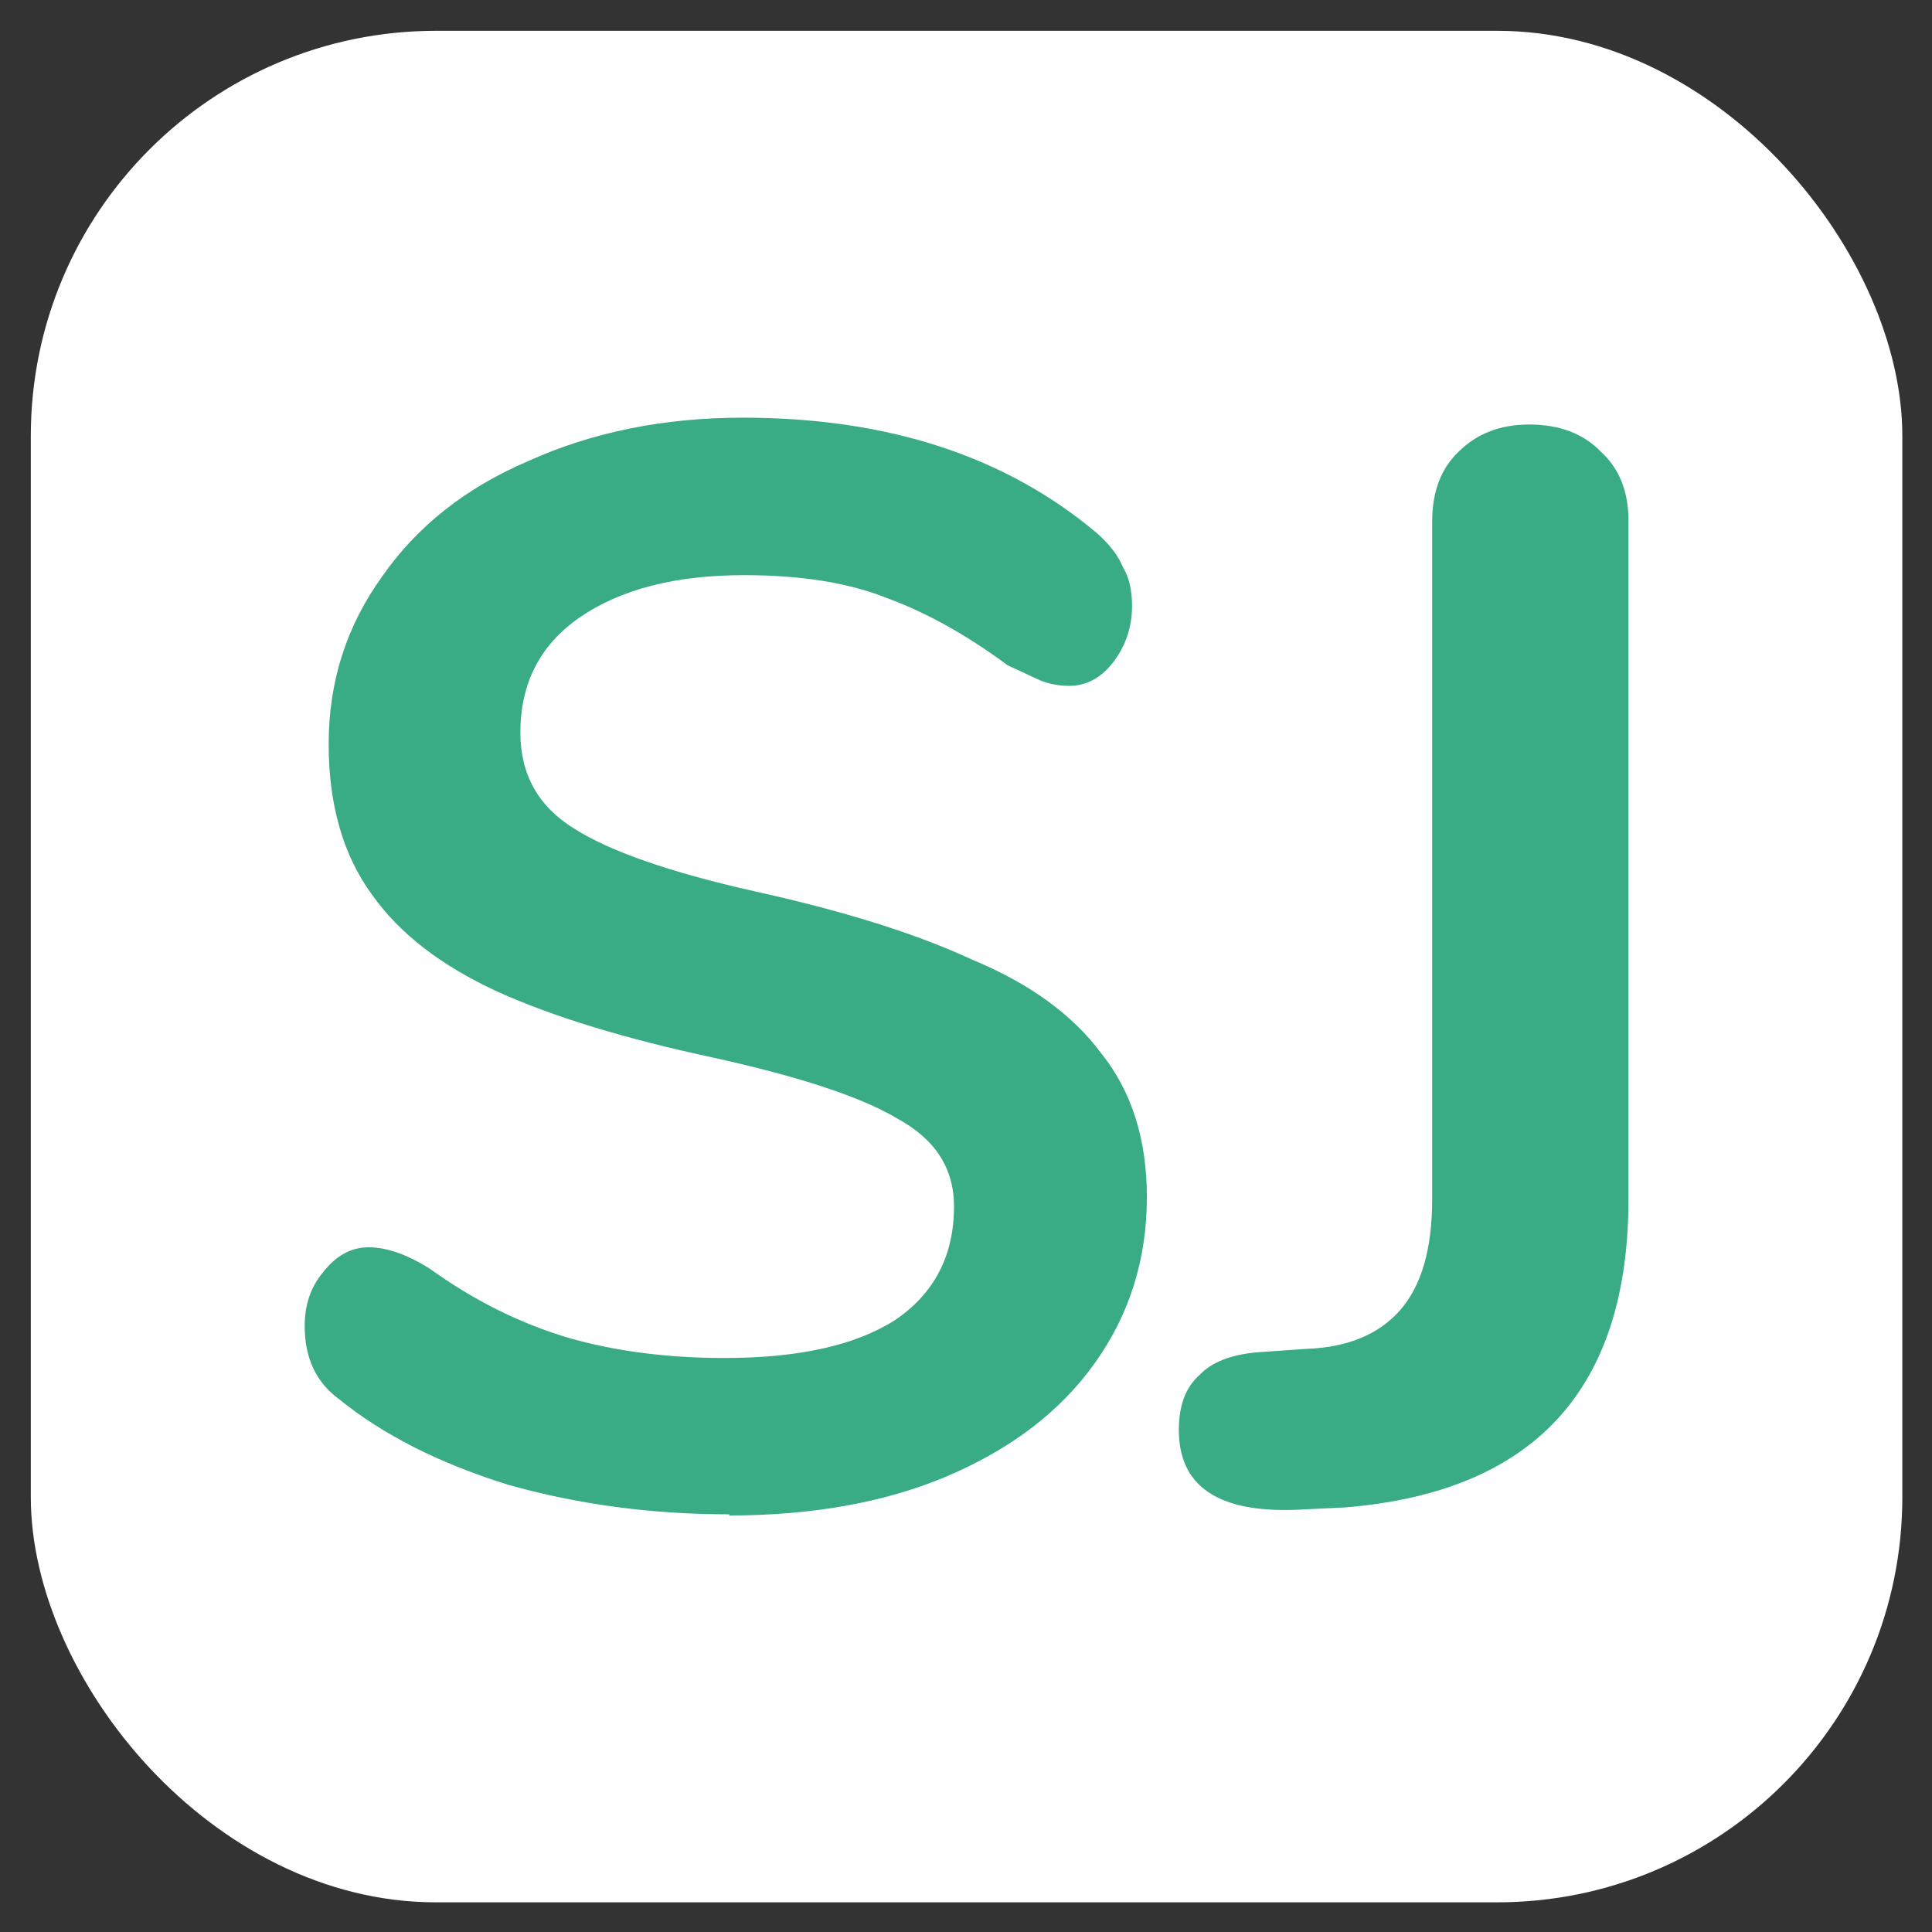
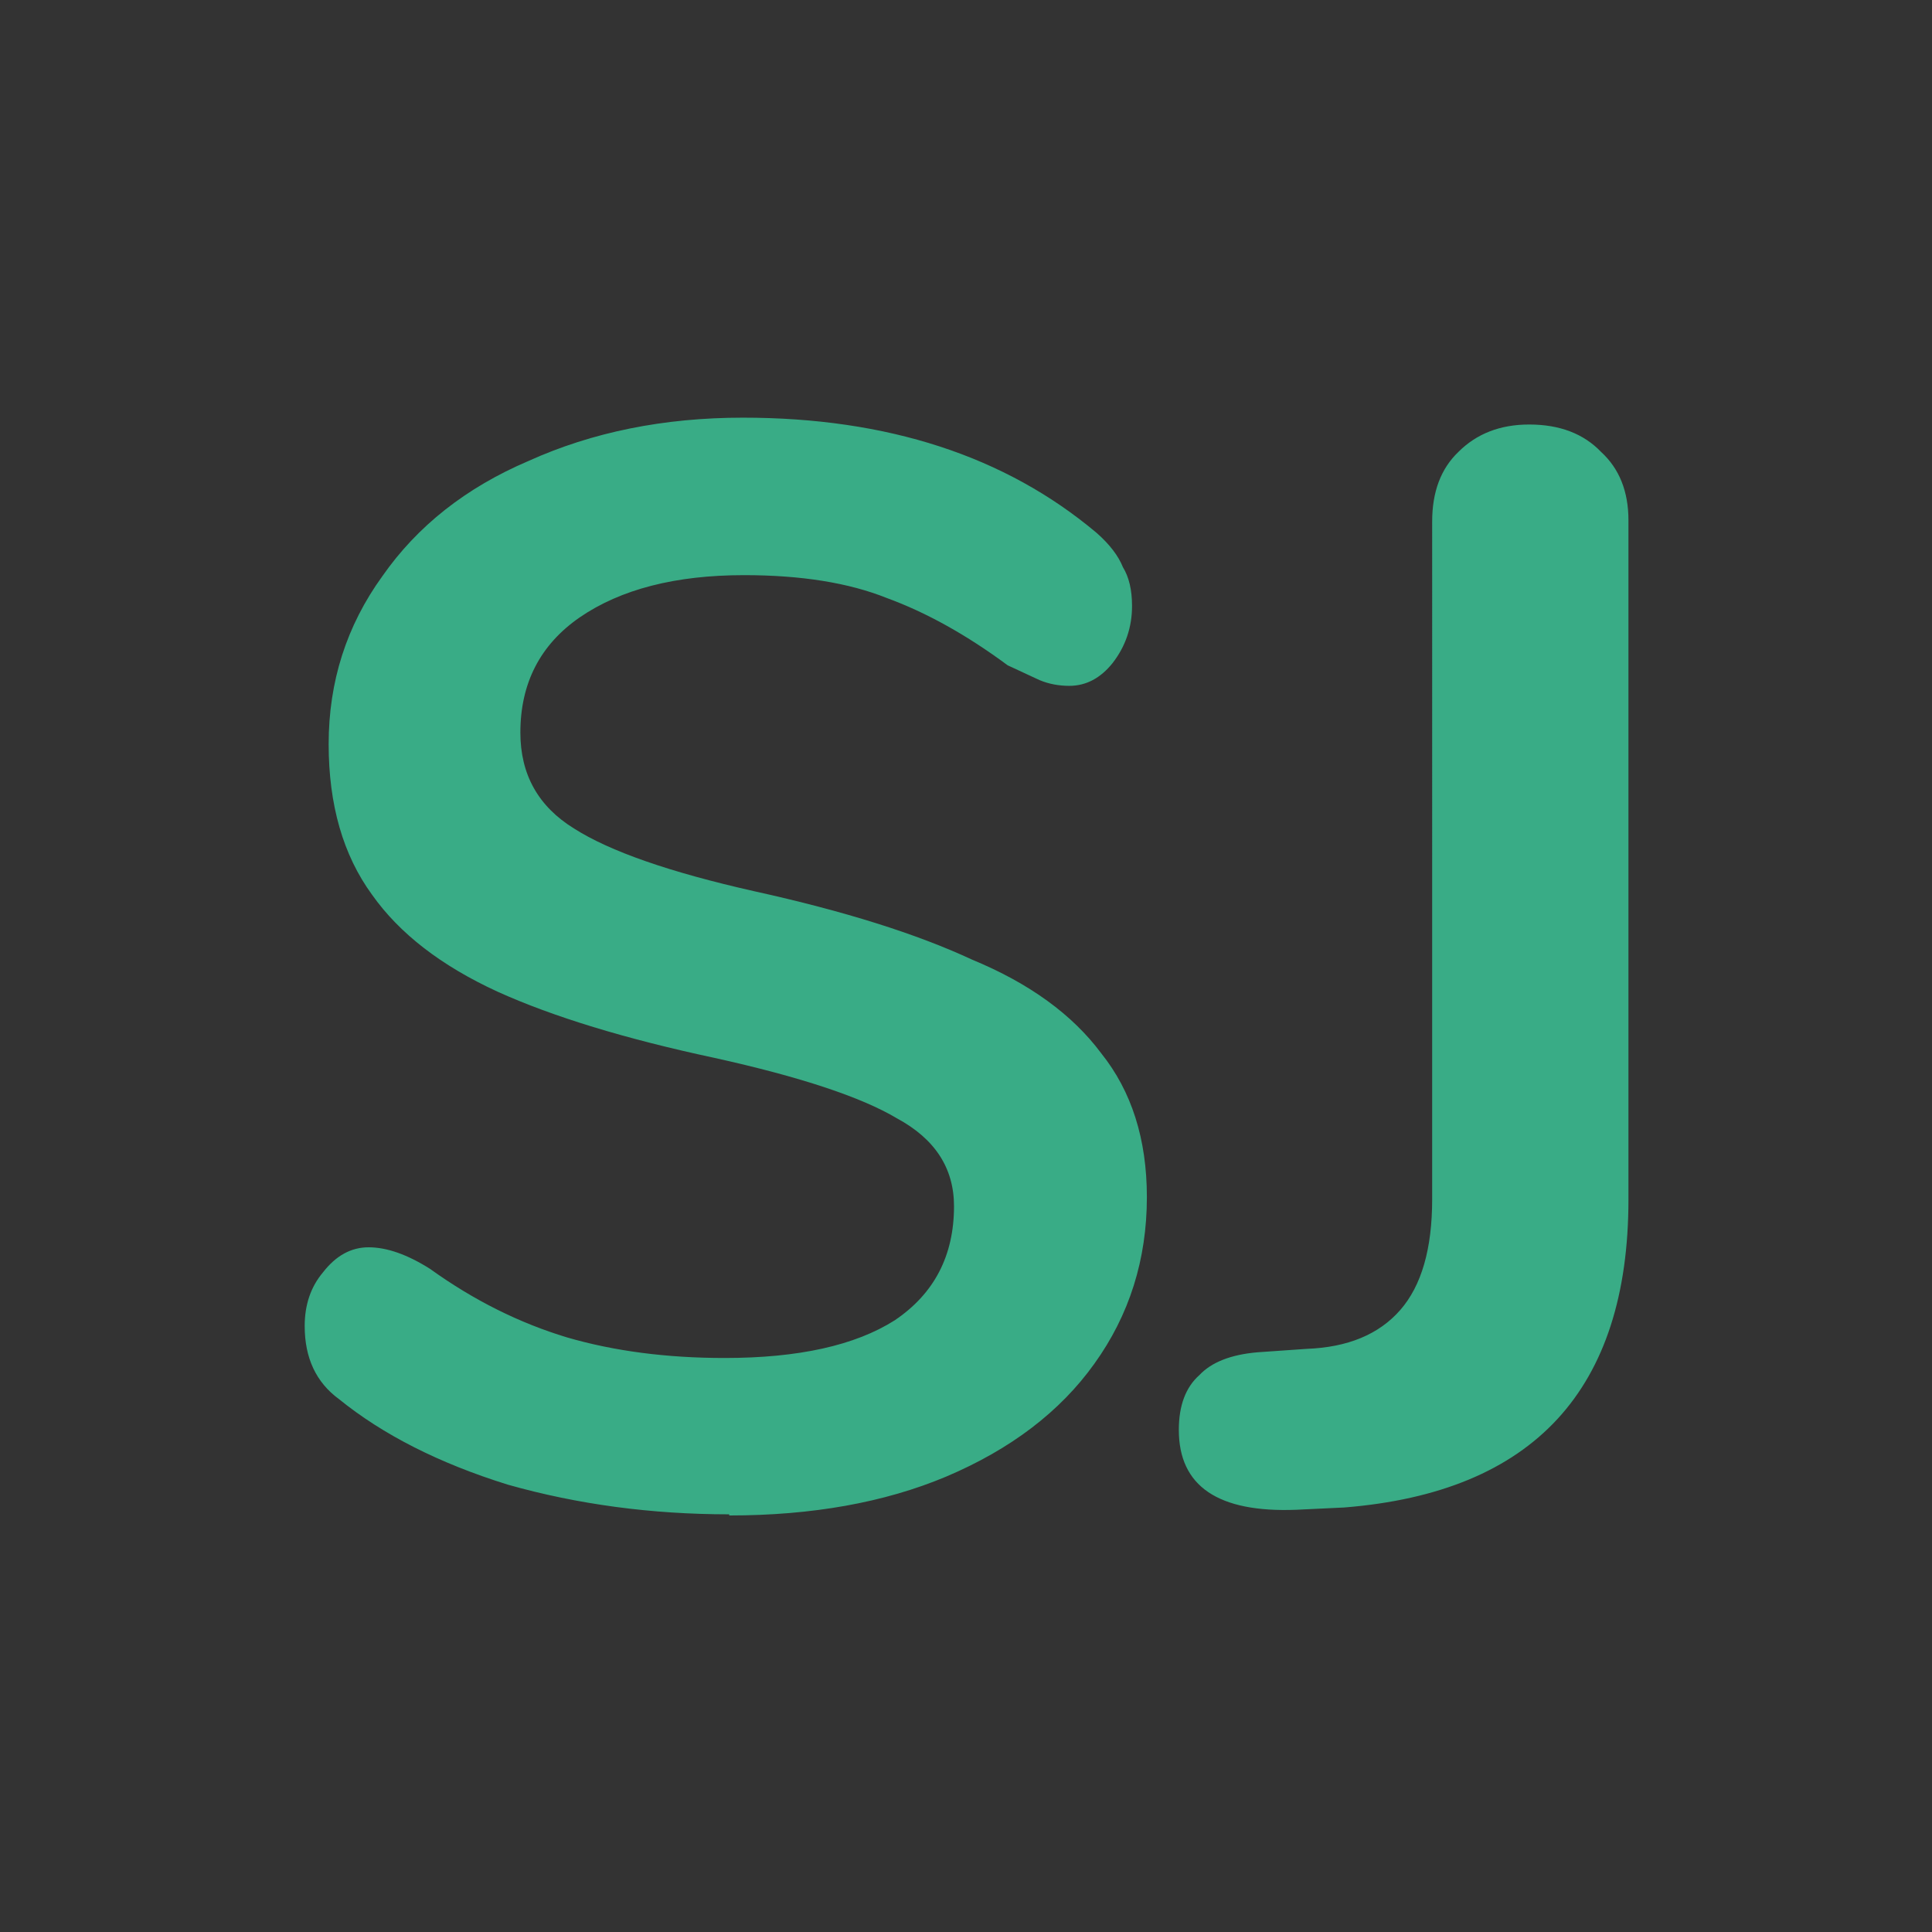
<svg xmlns="http://www.w3.org/2000/svg" width="64" height="64" viewBox="0 0 16.93 16.93">
  <rect x="0" y="0" width="16.93" height="16.93" fill="#333333" stroke="none" />
  <g transform="translate(.53 .53)">
-     <rect width="16.4" height="16.4" x="-.26" y="-.26" fill="#fff" rx="3.55" ry="3.55" />
    <path d="M5.86 12.74q-1.02 0-1.94-.26-.9-.28-1.48-.75-.3-.22-.3-.64 0-.28.16-.47.17-.22.4-.22.24 0 .54.19.57.41 1.2.6.62.18 1.38.18.97 0 1.49-.33.52-.35.52-1 0-.5-.5-.77-.47-.28-1.6-.53-1.17-.25-1.9-.58-.74-.34-1.1-.85-.38-.52-.38-1.32 0-.82.47-1.47.46-.66 1.28-1.01.84-.38 1.88-.38 1.9 0 3.1 1.01.17.15.23.3.08.13.08.34 0 .28-.17.5-.16.2-.38.2-.14 0-.26-.05L8.3 5.3q-.54-.4-1.06-.59-.5-.2-1.25-.2-.9 0-1.44.37-.52.36-.52 1.01 0 .55.47.84.47.3 1.58.55 1.18.26 1.91.6.75.31 1.13.82.4.5.4 1.26 0 .82-.46 1.46-.45.63-1.3.99-.81.34-1.9.34zm4.97-.04q-1.03.04-1.03-.7 0-.32.18-.48.16-.17.51-.2l.43-.03q.54-.02.82-.34.28-.32.28-.97V4.04q0-.39.23-.61.24-.24.62-.24.4 0 .63.24.24.22.24.6v5.95q0 2.5-2.49 2.7z" fill="#39ac86" />
  </g>
</svg>